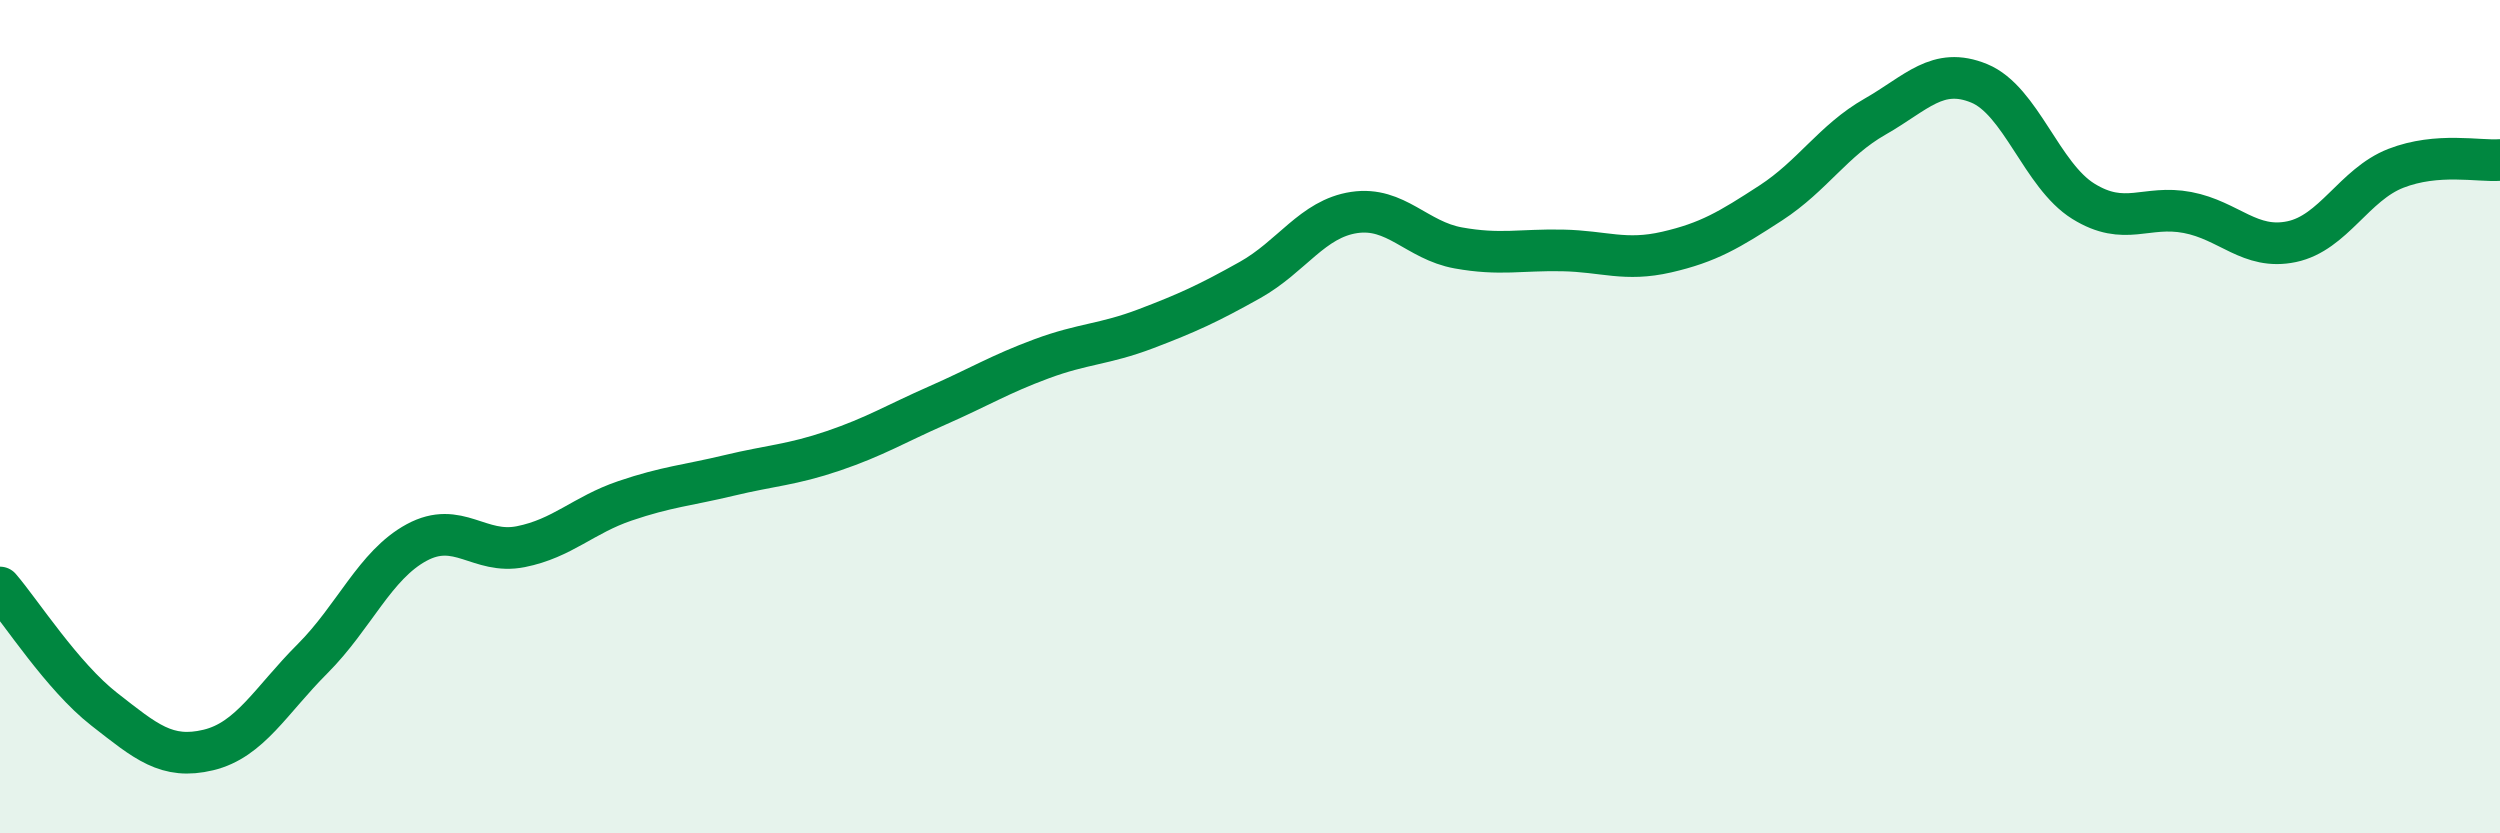
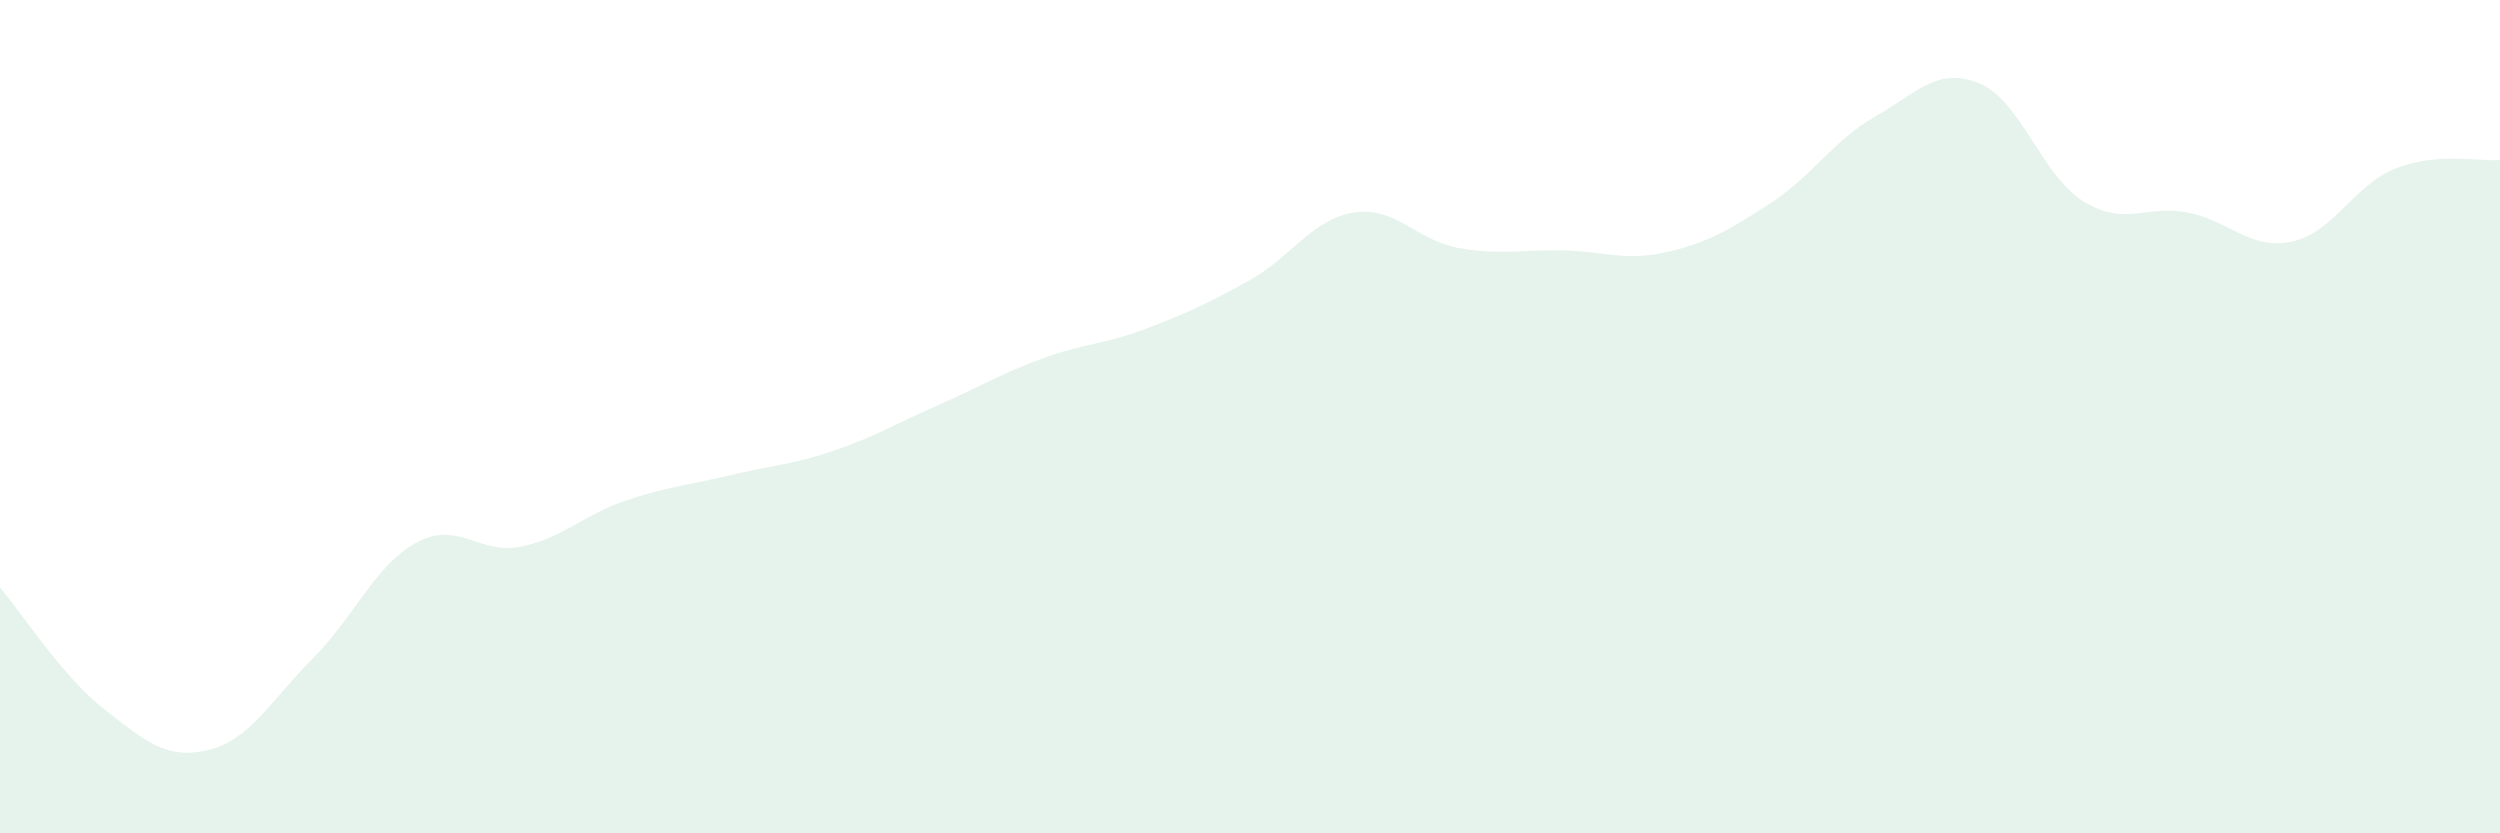
<svg xmlns="http://www.w3.org/2000/svg" width="60" height="20" viewBox="0 0 60 20">
  <path d="M 0,14.1 C 0.5,14.68 1.5,16.24 2.5,17.02 C 3.5,17.8 4,18.24 5,18 C 6,17.76 6.5,16.81 7.5,15.81 C 8.5,14.81 9,13.56 10,13.02 C 11,12.48 11.5,13.32 12.5,13.12 C 13.5,12.92 14,12.36 15,12.02 C 16,11.68 16.5,11.65 17.5,11.41 C 18.5,11.17 19,11.16 20,10.82 C 21,10.48 21.5,10.17 22.5,9.73 C 23.5,9.29 24,8.98 25,8.61 C 26,8.24 26.5,8.27 27.5,7.89 C 28.5,7.51 29,7.28 30,6.72 C 31,6.16 31.5,5.25 32.5,5.1 C 33.5,4.95 34,5.77 35,5.95 C 36,6.13 36.5,5.99 37.5,6.01 C 38.5,6.03 39,6.28 40,6.05 C 41,5.82 41.5,5.52 42.5,4.87 C 43.5,4.22 44,3.37 45,2.8 C 46,2.23 46.5,1.59 47.5,2 C 48.5,2.41 49,4.21 50,4.83 C 51,5.45 51.5,4.91 52.5,5.1 C 53.5,5.29 54,6.01 55,5.8 C 56,5.59 56.5,4.43 57.5,4.04 C 58.5,3.65 59.5,3.88 60,3.84L60 20L0 20Z" fill="#008740" opacity="0.1" stroke-linecap="round" stroke-linejoin="round" />
-   <path d="M 0,14.1 C 0.5,14.68 1.5,16.24 2.5,17.02 C 3.5,17.8 4,18.24 5,18 C 6,17.76 6.5,16.81 7.5,15.81 C 8.5,14.81 9,13.56 10,13.02 C 11,12.48 11.5,13.32 12.5,13.12 C 13.5,12.92 14,12.36 15,12.02 C 16,11.68 16.5,11.65 17.5,11.41 C 18.5,11.17 19,11.16 20,10.82 C 21,10.48 21.5,10.17 22.5,9.73 C 23.5,9.29 24,8.98 25,8.61 C 26,8.24 26.5,8.27 27.5,7.89 C 28.5,7.51 29,7.28 30,6.72 C 31,6.16 31.5,5.25 32.5,5.1 C 33.5,4.95 34,5.77 35,5.95 C 36,6.13 36.5,5.99 37.5,6.01 C 38.5,6.03 39,6.28 40,6.05 C 41,5.82 41.5,5.52 42.5,4.87 C 43.5,4.22 44,3.37 45,2.8 C 46,2.23 46.5,1.59 47.5,2 C 48.5,2.41 49,4.21 50,4.83 C 51,5.45 51.5,4.91 52.5,5.1 C 53.5,5.29 54,6.01 55,5.8 C 56,5.59 56.5,4.43 57.5,4.04 C 58.5,3.65 59.5,3.88 60,3.84" stroke="#008740" stroke-width="1" fill="none" stroke-linecap="round" stroke-linejoin="round" />
</svg>